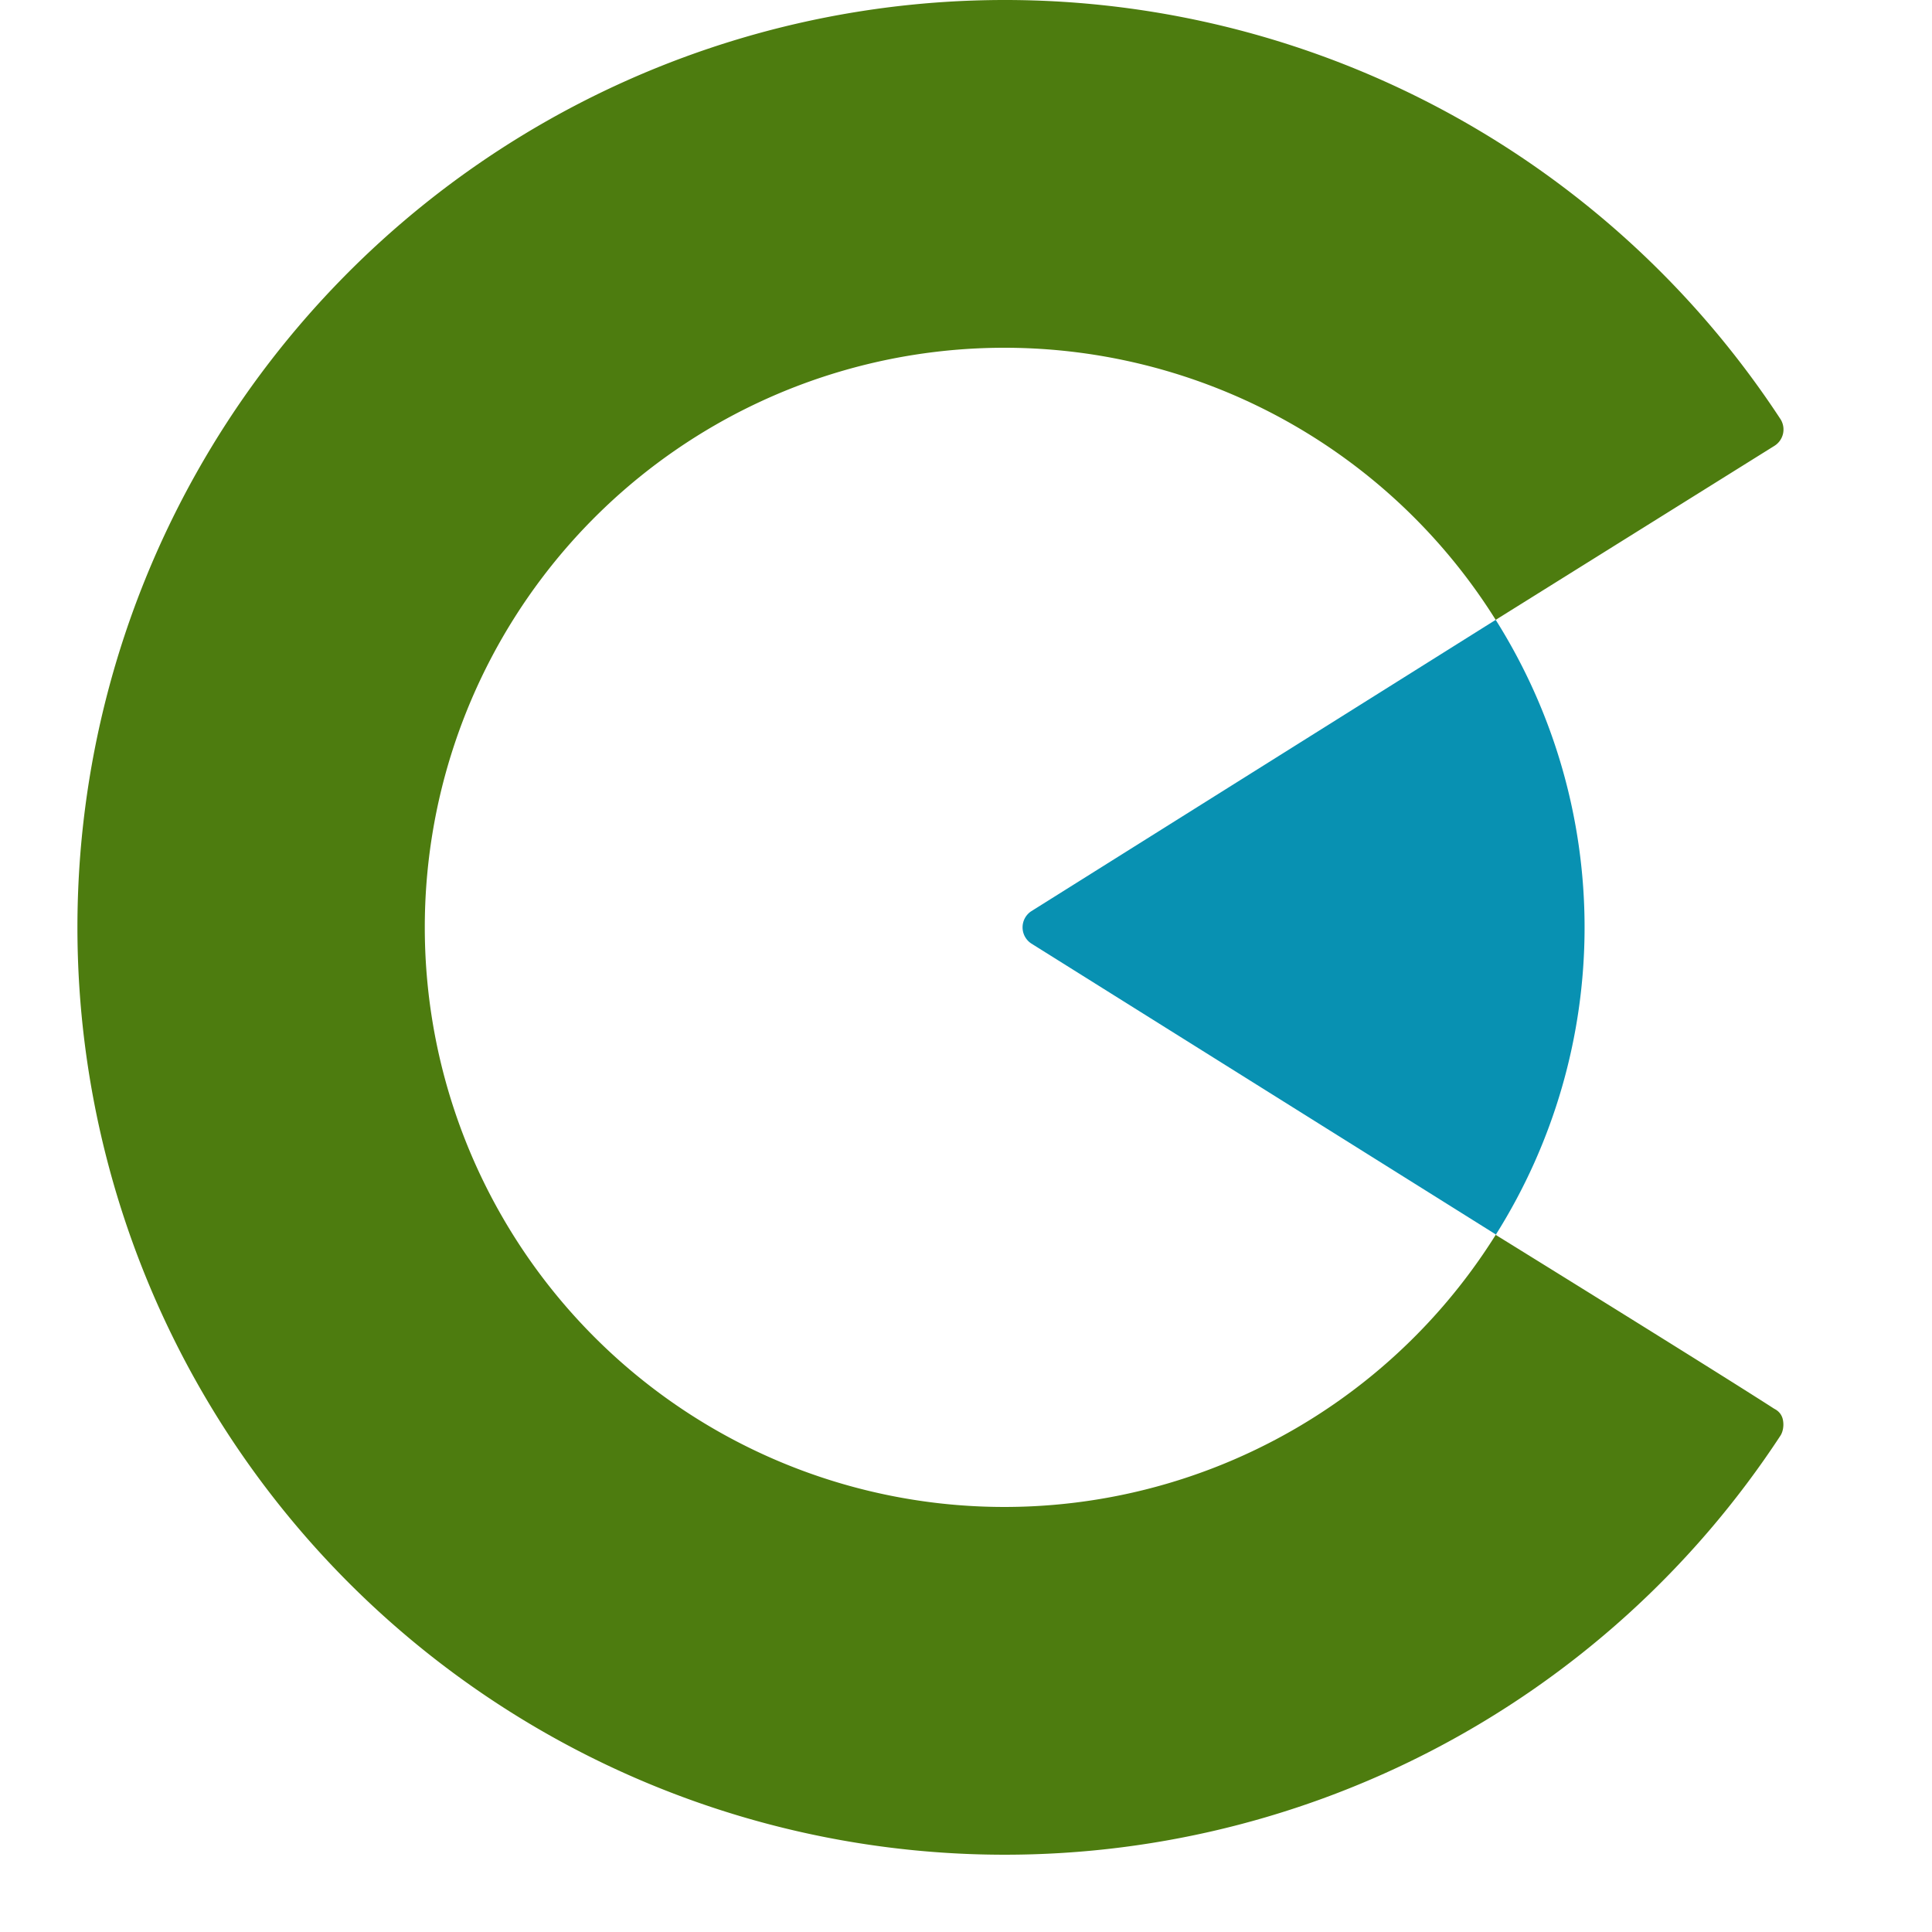
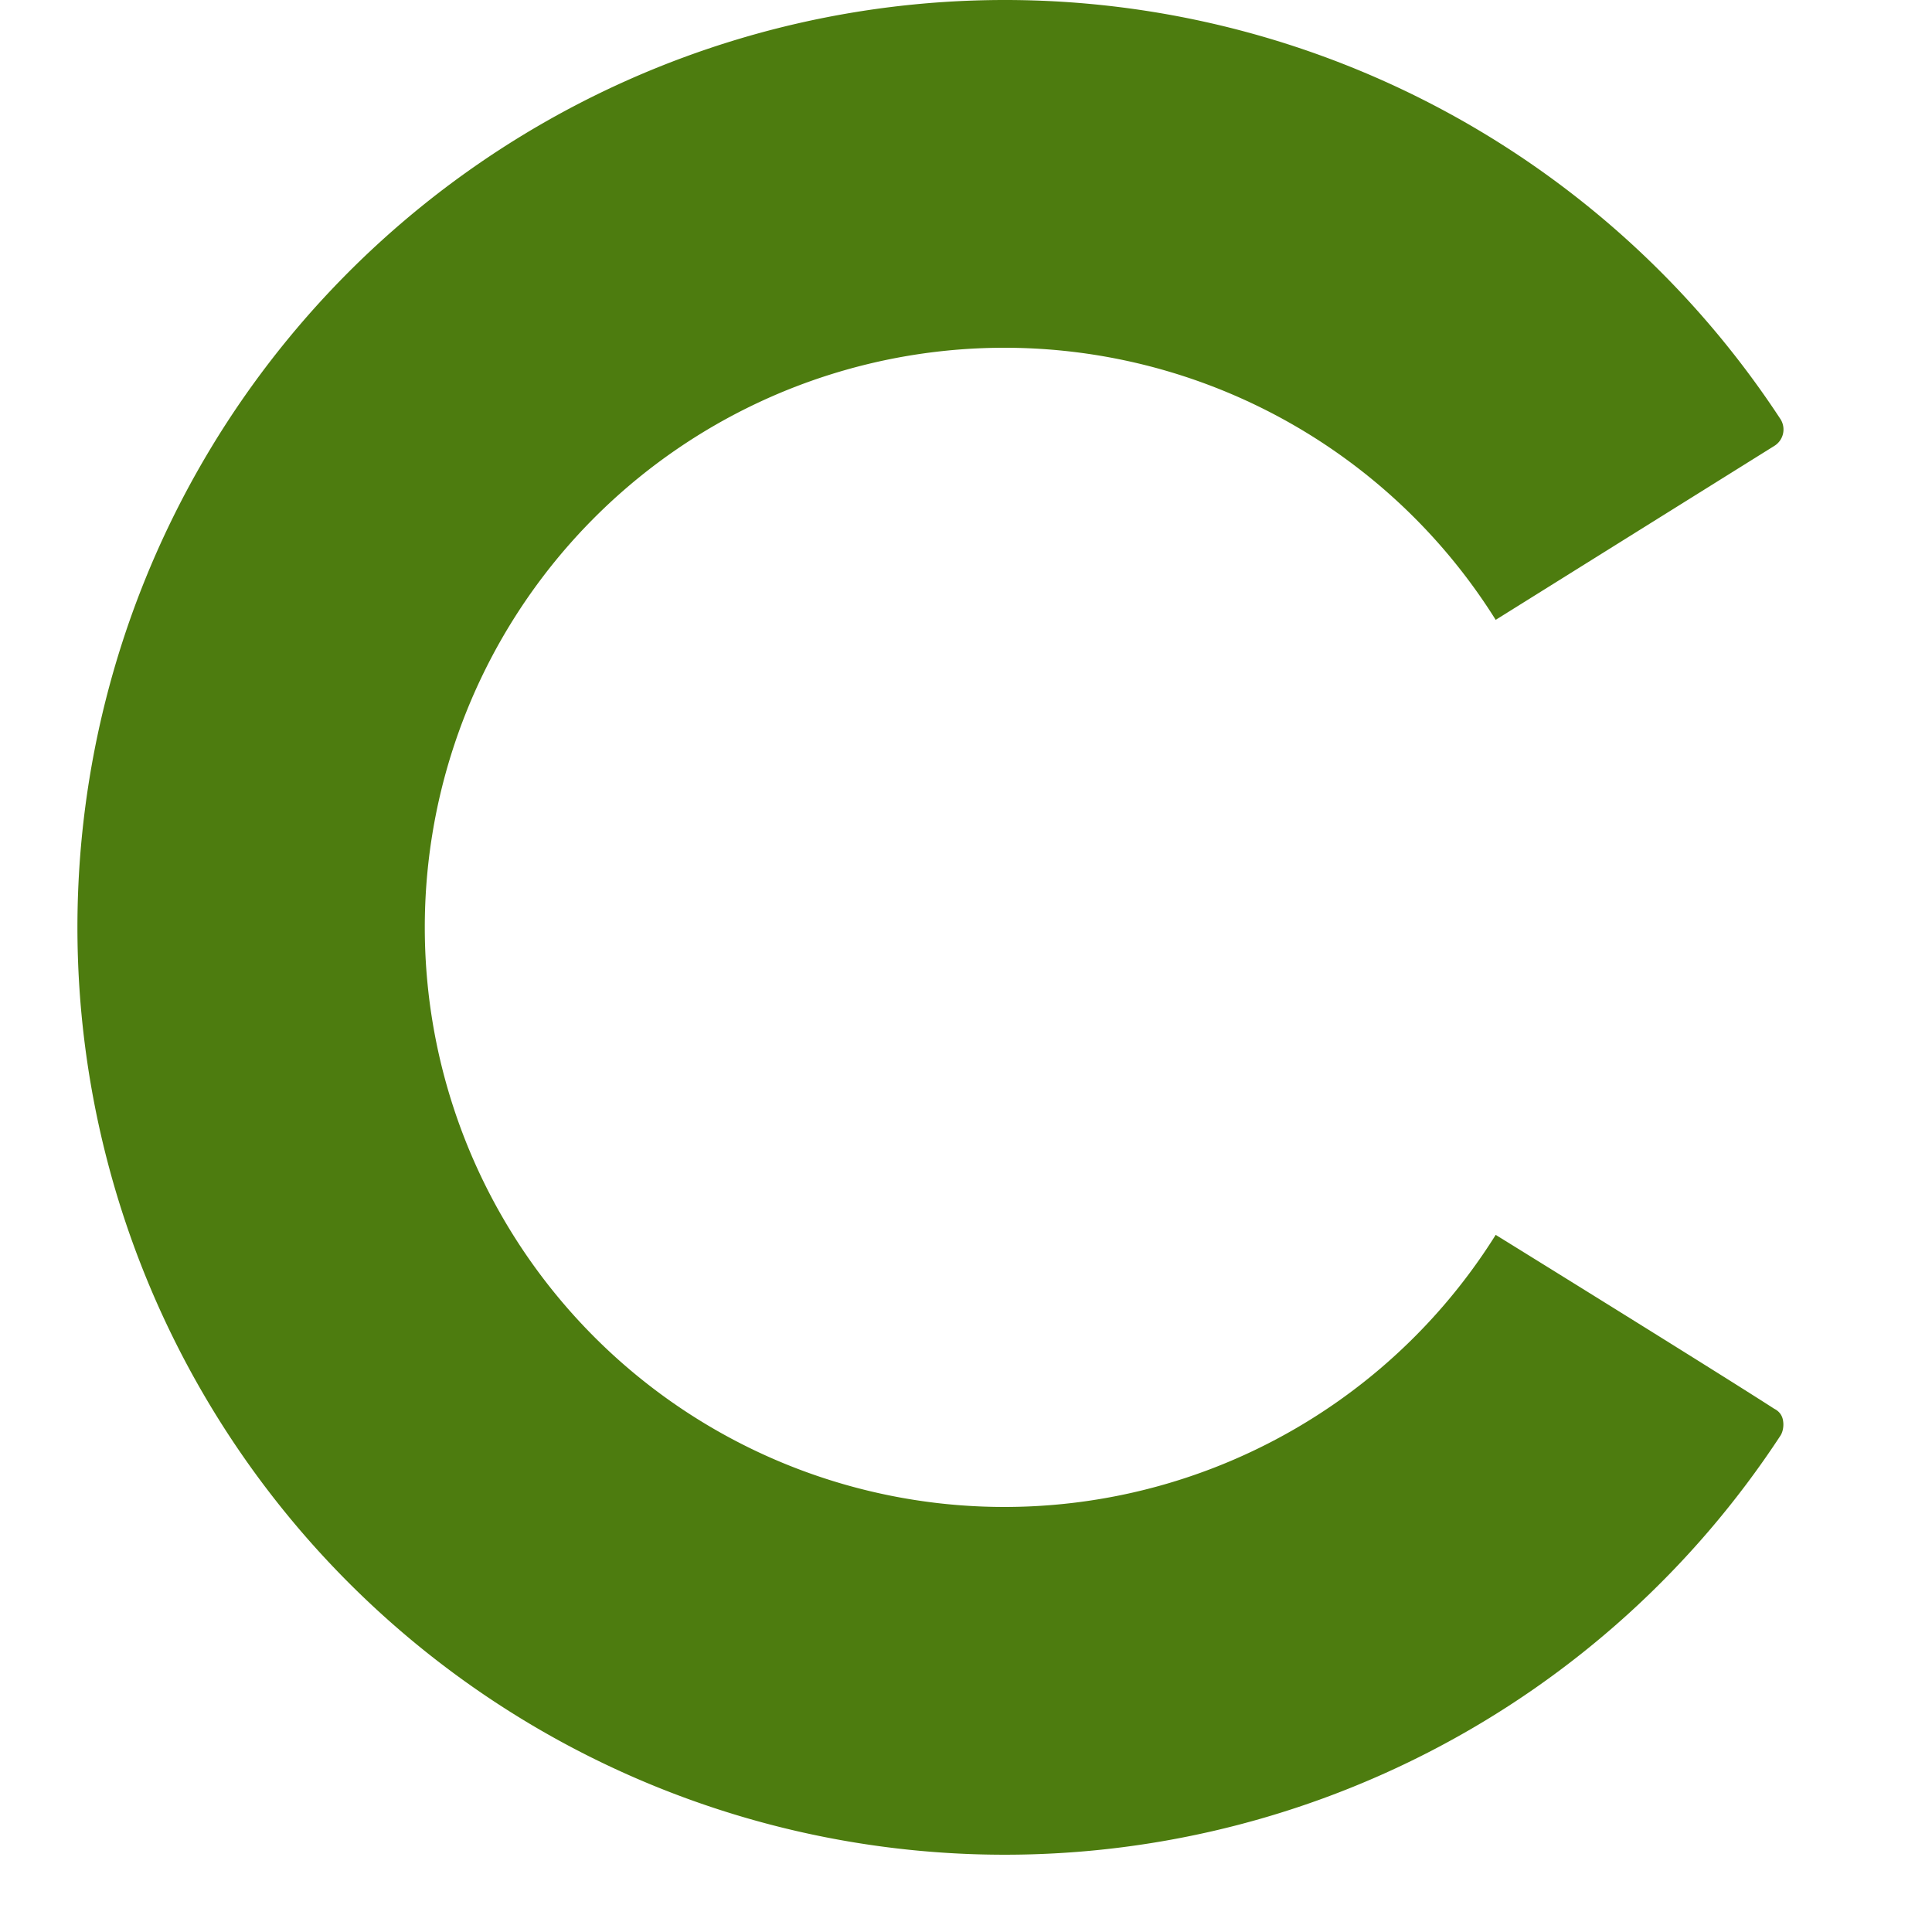
<svg xmlns="http://www.w3.org/2000/svg" xml:space="preserve" fill-rule="evenodd" stroke-linejoin="round" stroke-miterlimit="2" clip-rule="evenodd" viewBox="0 0 24 24">
-   <path fill="#0891b2" class="b" d="m18.59 15.34-5.78-3.62a.24.24 0 0 1 0-.4l5.77-3.62a7.16 7.16 0 0 1 0 7.64Z" />
  <path fill="#4d7c0f" class="g" d="M22.04 17.5c.06.03.1.08.11.15.01.06 0 .13-.03.18a11.52 11.52 0 1 1 0-12.62.24.24 0 0 1-.08.33L18.58 7.7a7.2 7.2 0 1 0 0 7.64s2.7 1.67 3.46 2.16Z" />
</svg>